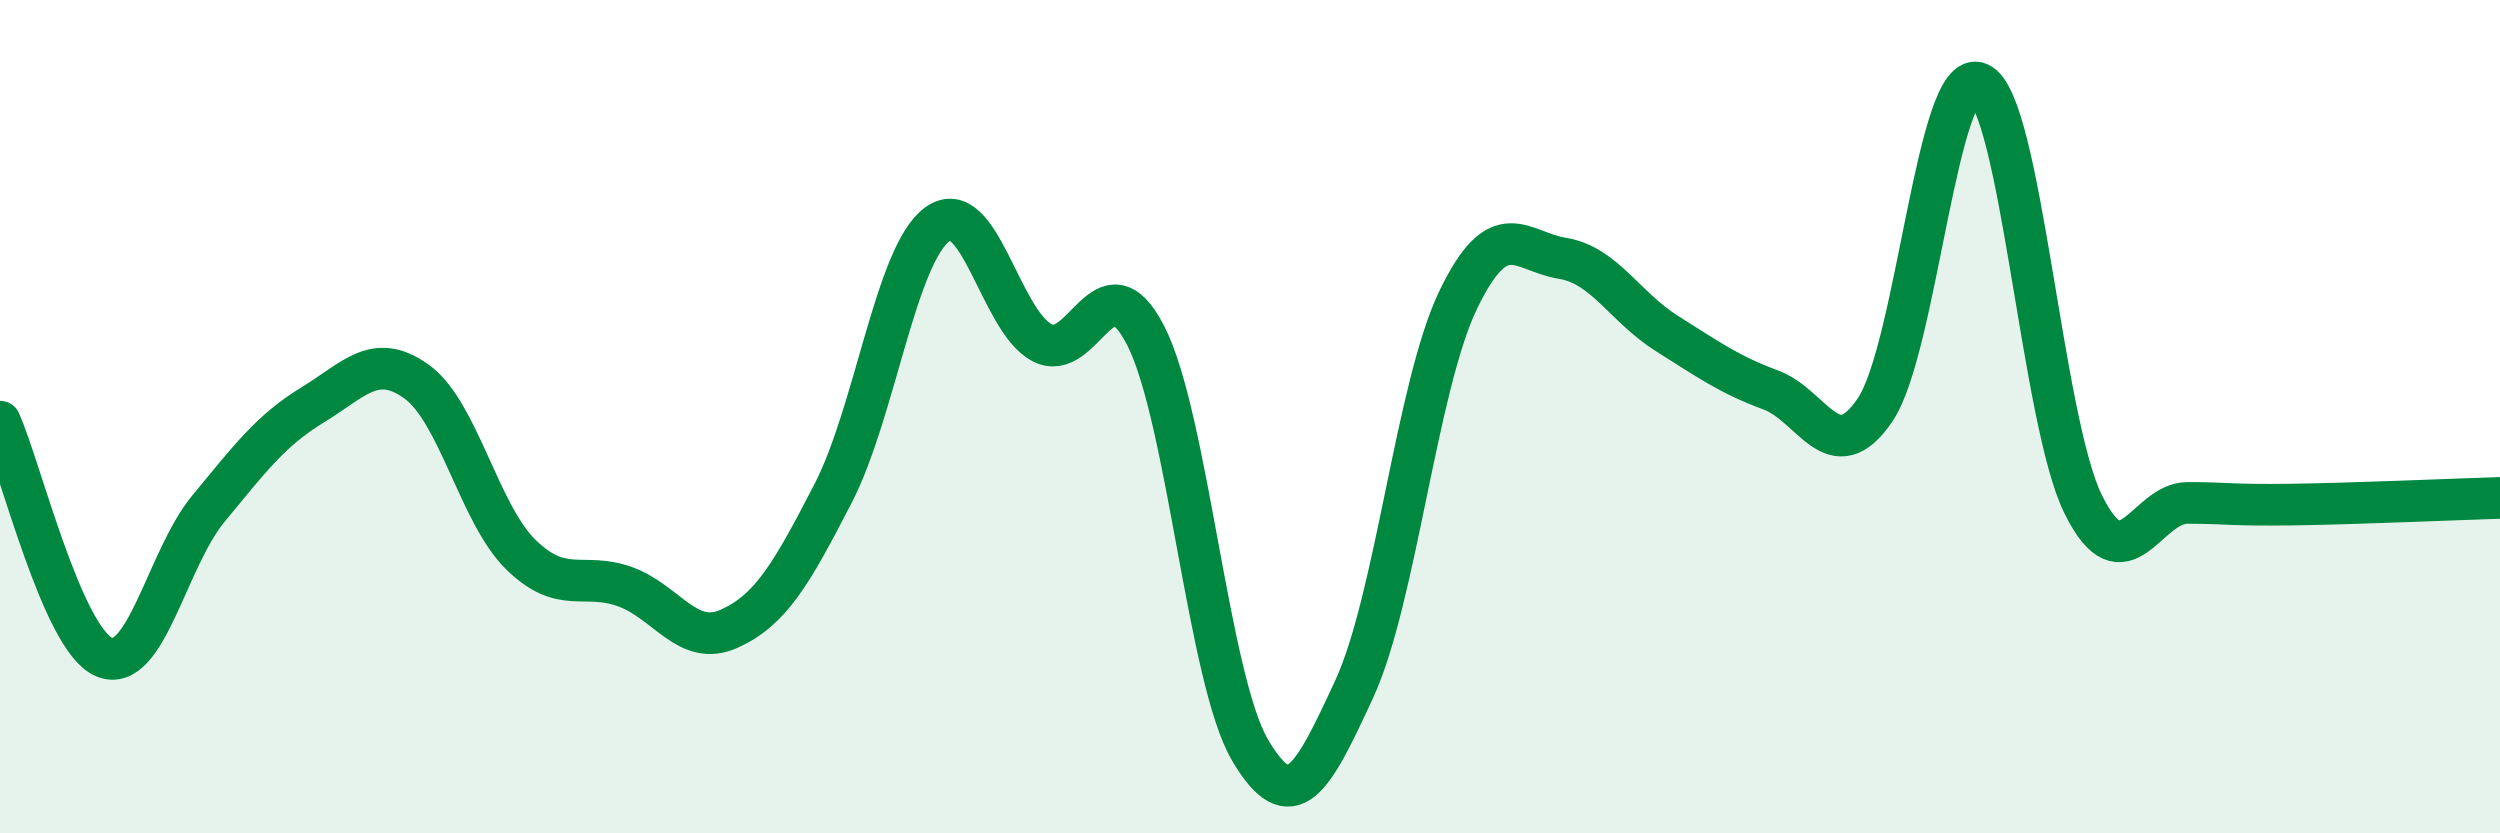
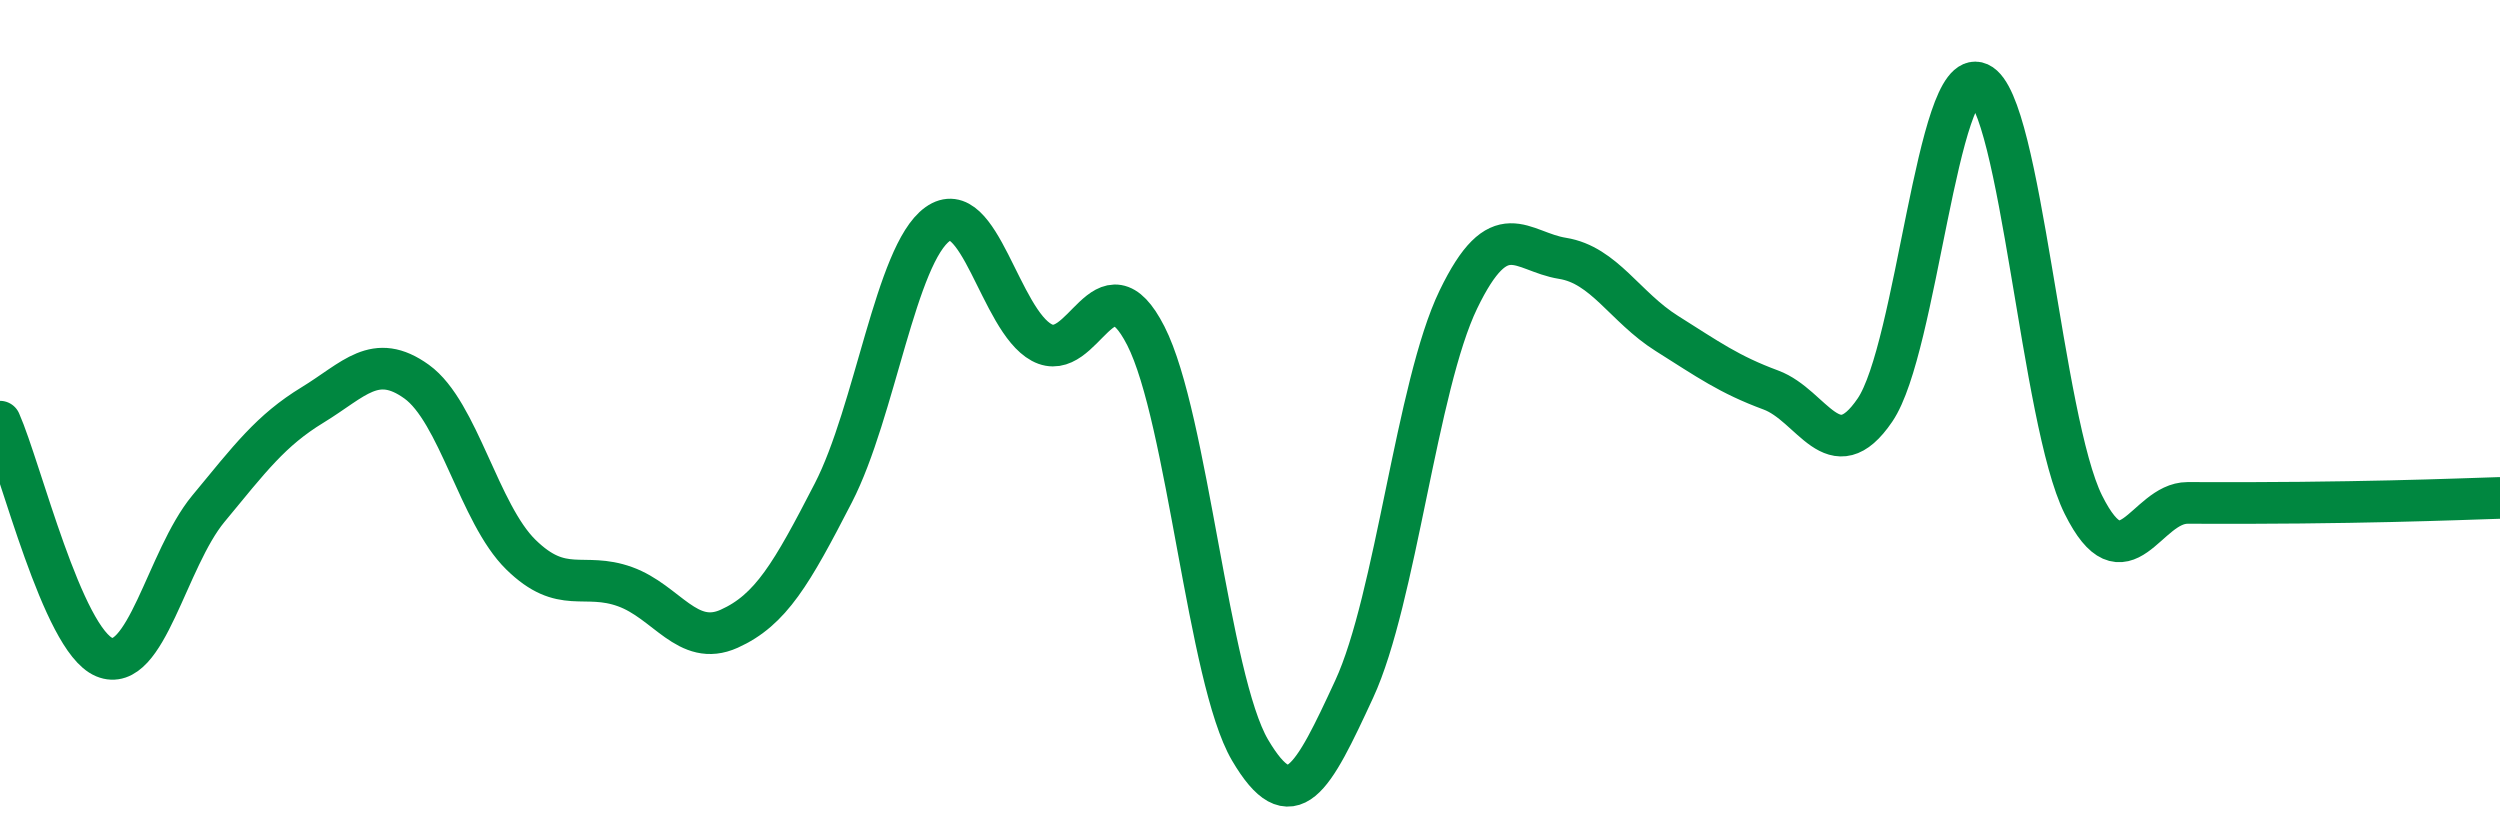
<svg xmlns="http://www.w3.org/2000/svg" width="60" height="20" viewBox="0 0 60 20">
-   <path d="M 0,10.12 C 0.5,11.25 1.5,15.35 2.5,15.77 C 3.5,16.19 4,13.42 5,12.21 C 6,11 6.5,10.33 7.5,9.72 C 8.5,9.11 9,8.44 10,9.16 C 11,9.88 11.5,12.33 12.5,13.31 C 13.5,14.29 14,13.72 15,14.08 C 16,14.44 16.5,15.54 17.5,15.09 C 18.5,14.64 19,13.77 20,11.83 C 21,9.89 21.5,6.1 22.5,5.38 C 23.5,4.66 24,7.68 25,8.22 C 26,8.76 26.5,6.1 27.5,8.06 C 28.5,10.02 29,16.3 30,18 C 31,19.7 31.5,18.7 32.5,16.54 C 33.5,14.38 34,9.26 35,7.19 C 36,5.12 36.5,6.04 37.5,6.2 C 38.5,6.36 39,7.37 40,8 C 41,8.63 41.5,8.99 42.5,9.36 C 43.5,9.73 44,11.31 45,9.84 C 46,8.37 46.5,1.55 47.5,2 C 48.5,2.45 49,10.1 50,12.11 C 51,14.12 51.5,12.07 52.5,12.07 C 53.5,12.07 53.5,12.13 55,12.11 C 56.5,12.09 59,11.98 60,11.95L60 20L0 20Z" fill="#008740" opacity="0.1" stroke-linecap="round" stroke-linejoin="round" />
-   <path d="M 0,10.12 C 0.5,11.25 1.5,15.35 2.5,15.77 C 3.5,16.19 4,13.42 5,12.21 C 6,11 6.5,10.33 7.5,9.72 C 8.5,9.11 9,8.44 10,9.16 C 11,9.88 11.5,12.33 12.5,13.31 C 13.5,14.29 14,13.72 15,14.08 C 16,14.44 16.5,15.54 17.5,15.09 C 18.5,14.64 19,13.77 20,11.83 C 21,9.89 21.5,6.1 22.5,5.38 C 23.5,4.66 24,7.68 25,8.22 C 26,8.76 26.5,6.1 27.5,8.06 C 28.5,10.02 29,16.3 30,18 C 31,19.7 31.5,18.7 32.5,16.54 C 33.5,14.38 34,9.26 35,7.19 C 36,5.12 36.5,6.04 37.5,6.2 C 38.5,6.36 39,7.37 40,8 C 41,8.63 41.5,8.99 42.5,9.36 C 43.5,9.73 44,11.31 45,9.84 C 46,8.37 46.5,1.55 47.5,2 C 48.5,2.45 49,10.1 50,12.11 C 51,14.12 51.5,12.07 52.5,12.07 C 53.5,12.07 53.5,12.13 55,12.11 C 56.5,12.09 59,11.98 60,11.95" stroke="#008740" stroke-width="1" fill="none" stroke-linecap="round" stroke-linejoin="round" />
+   <path d="M 0,10.12 C 0.5,11.25 1.5,15.35 2.5,15.77 C 3.5,16.19 4,13.42 5,12.21 C 6,11 6.5,10.33 7.5,9.72 C 8.5,9.11 9,8.44 10,9.16 C 11,9.88 11.5,12.33 12.5,13.31 C 13.5,14.29 14,13.72 15,14.08 C 16,14.44 16.5,15.54 17.5,15.09 C 18.5,14.64 19,13.77 20,11.83 C 21,9.89 21.5,6.1 22.5,5.38 C 23.5,4.66 24,7.68 25,8.22 C 26,8.76 26.5,6.1 27.5,8.06 C 28.5,10.02 29,16.3 30,18 C 31,19.7 31.5,18.7 32.5,16.54 C 33.5,14.38 34,9.26 35,7.19 C 36,5.12 36.5,6.04 37.5,6.2 C 38.5,6.36 39,7.37 40,8 C 41,8.63 41.5,8.99 42.5,9.36 C 43.5,9.73 44,11.31 45,9.84 C 46,8.37 46.5,1.55 47.5,2 C 48.5,2.45 49,10.1 50,12.11 C 51,14.12 51.5,12.07 52.5,12.07 C 56.5,12.09 59,11.98 60,11.95" stroke="#008740" stroke-width="1" fill="none" stroke-linecap="round" stroke-linejoin="round" />
</svg>